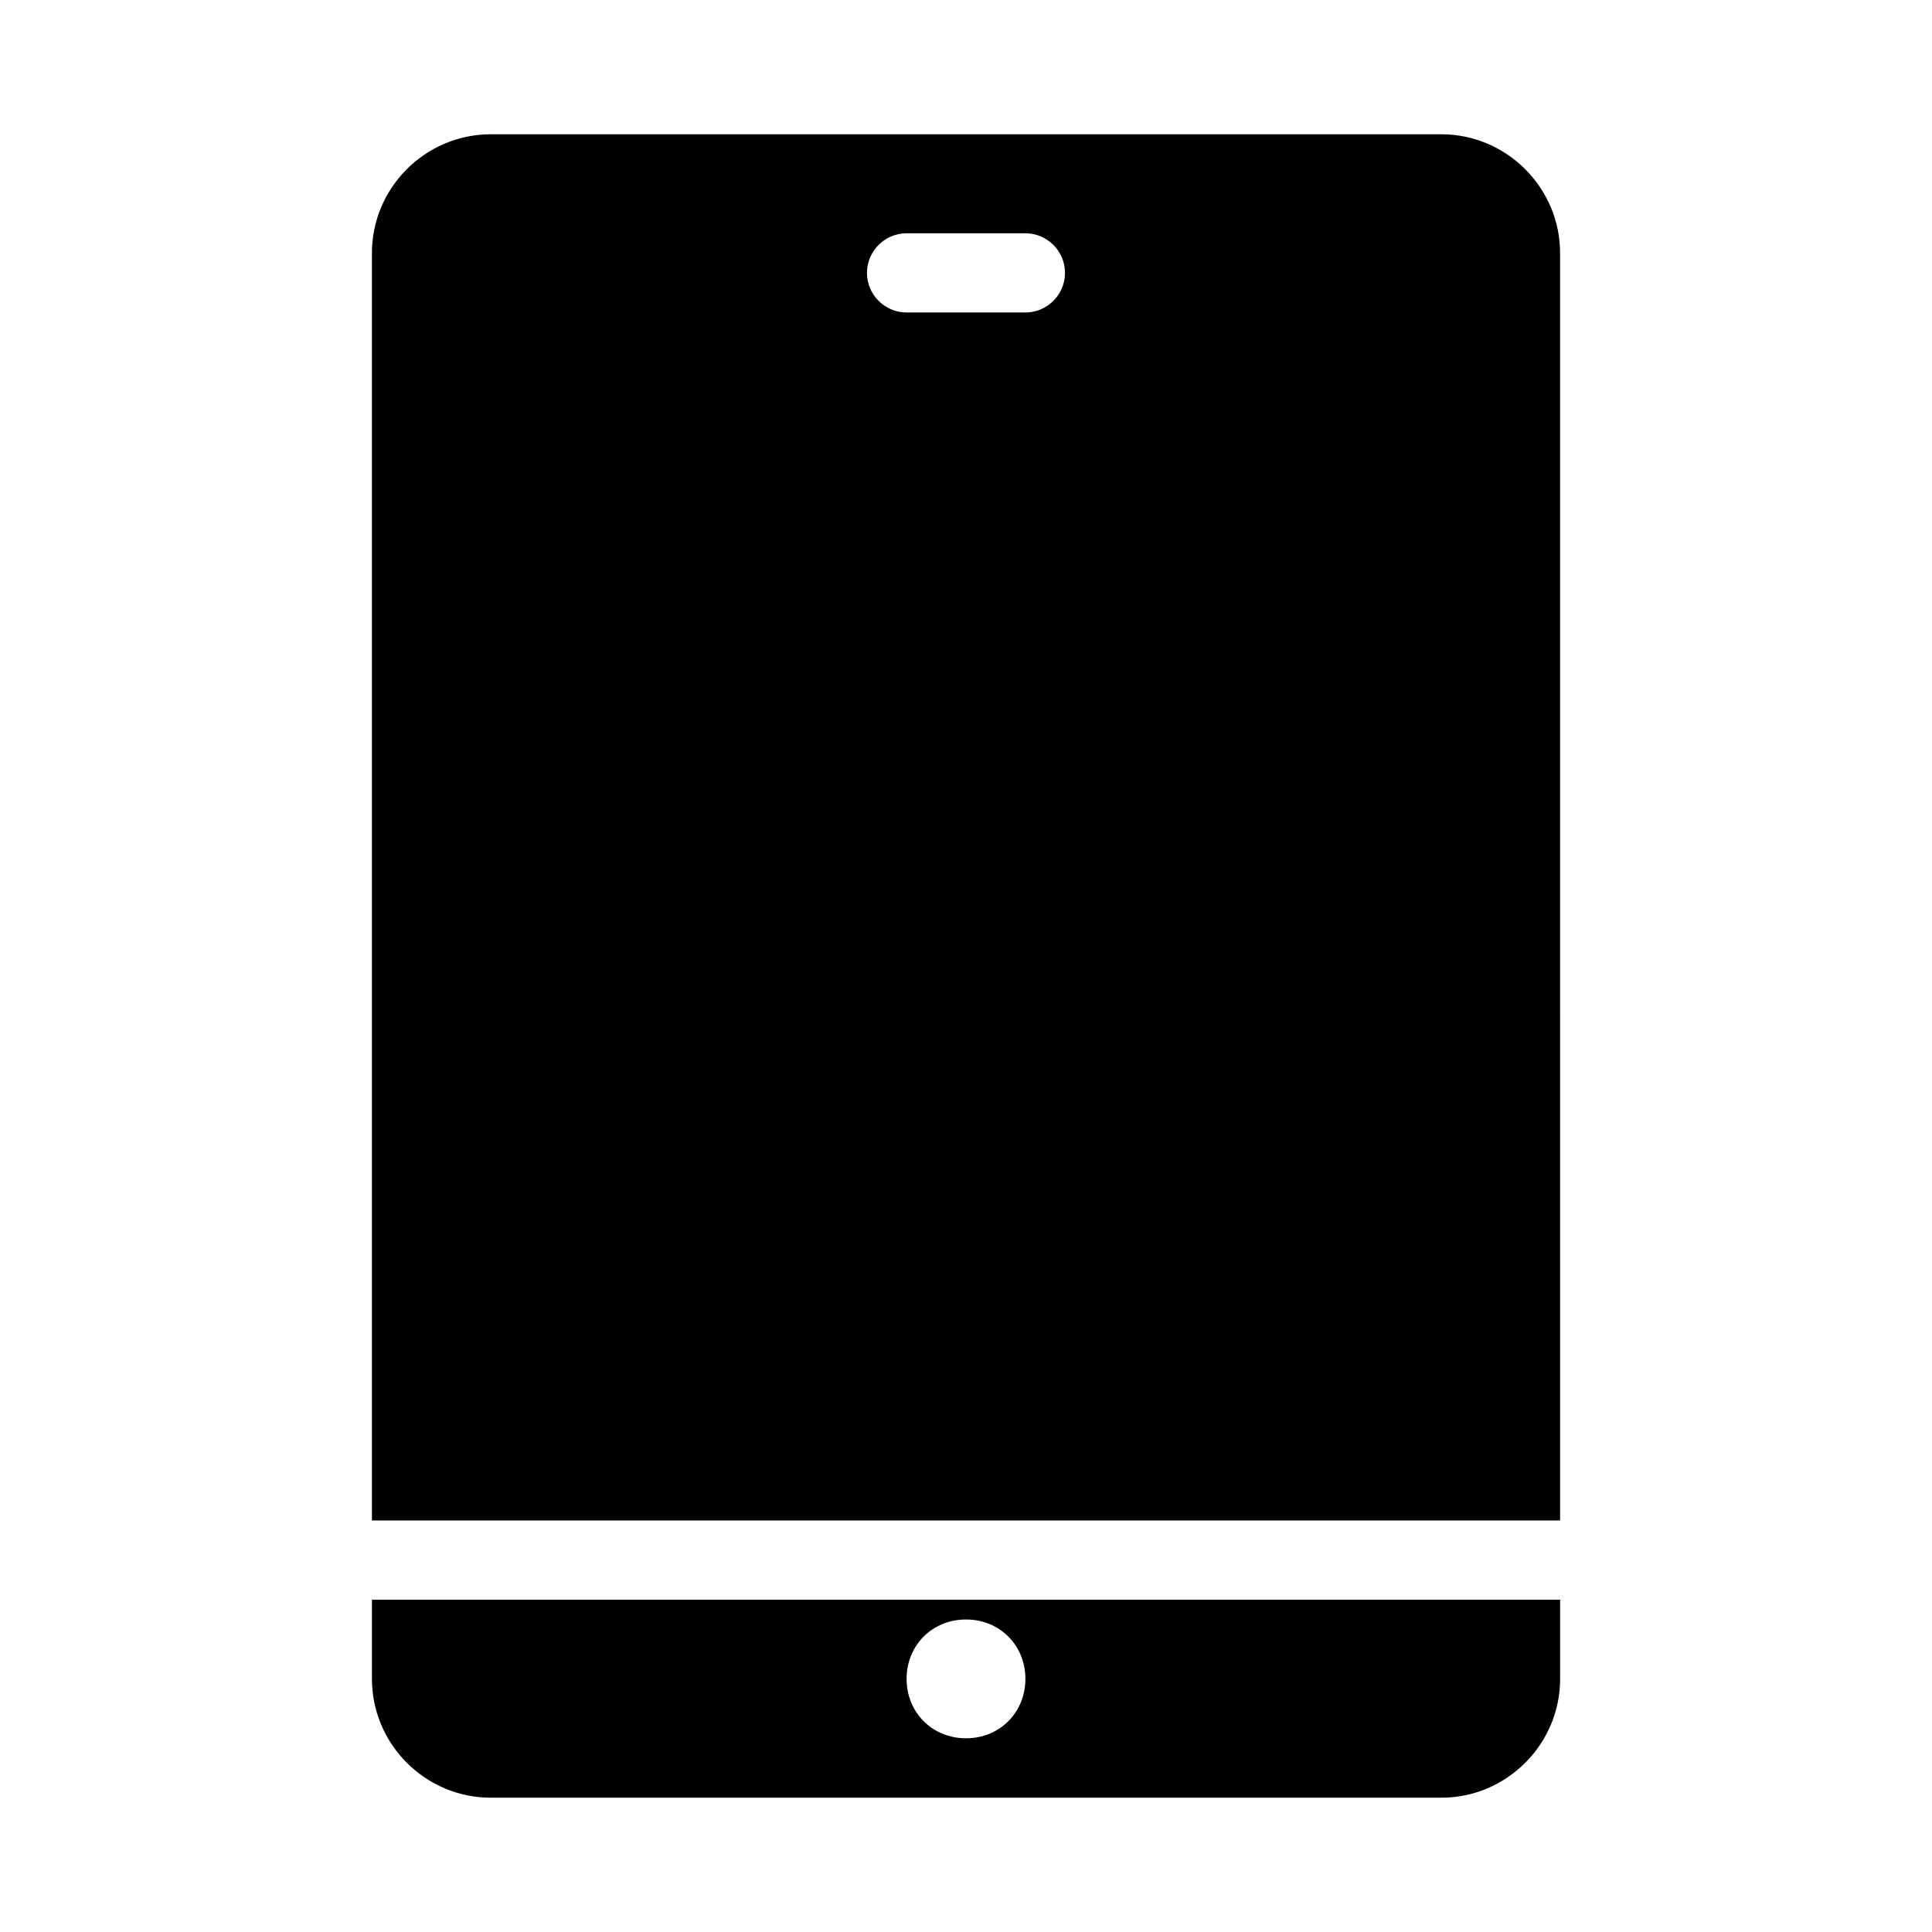
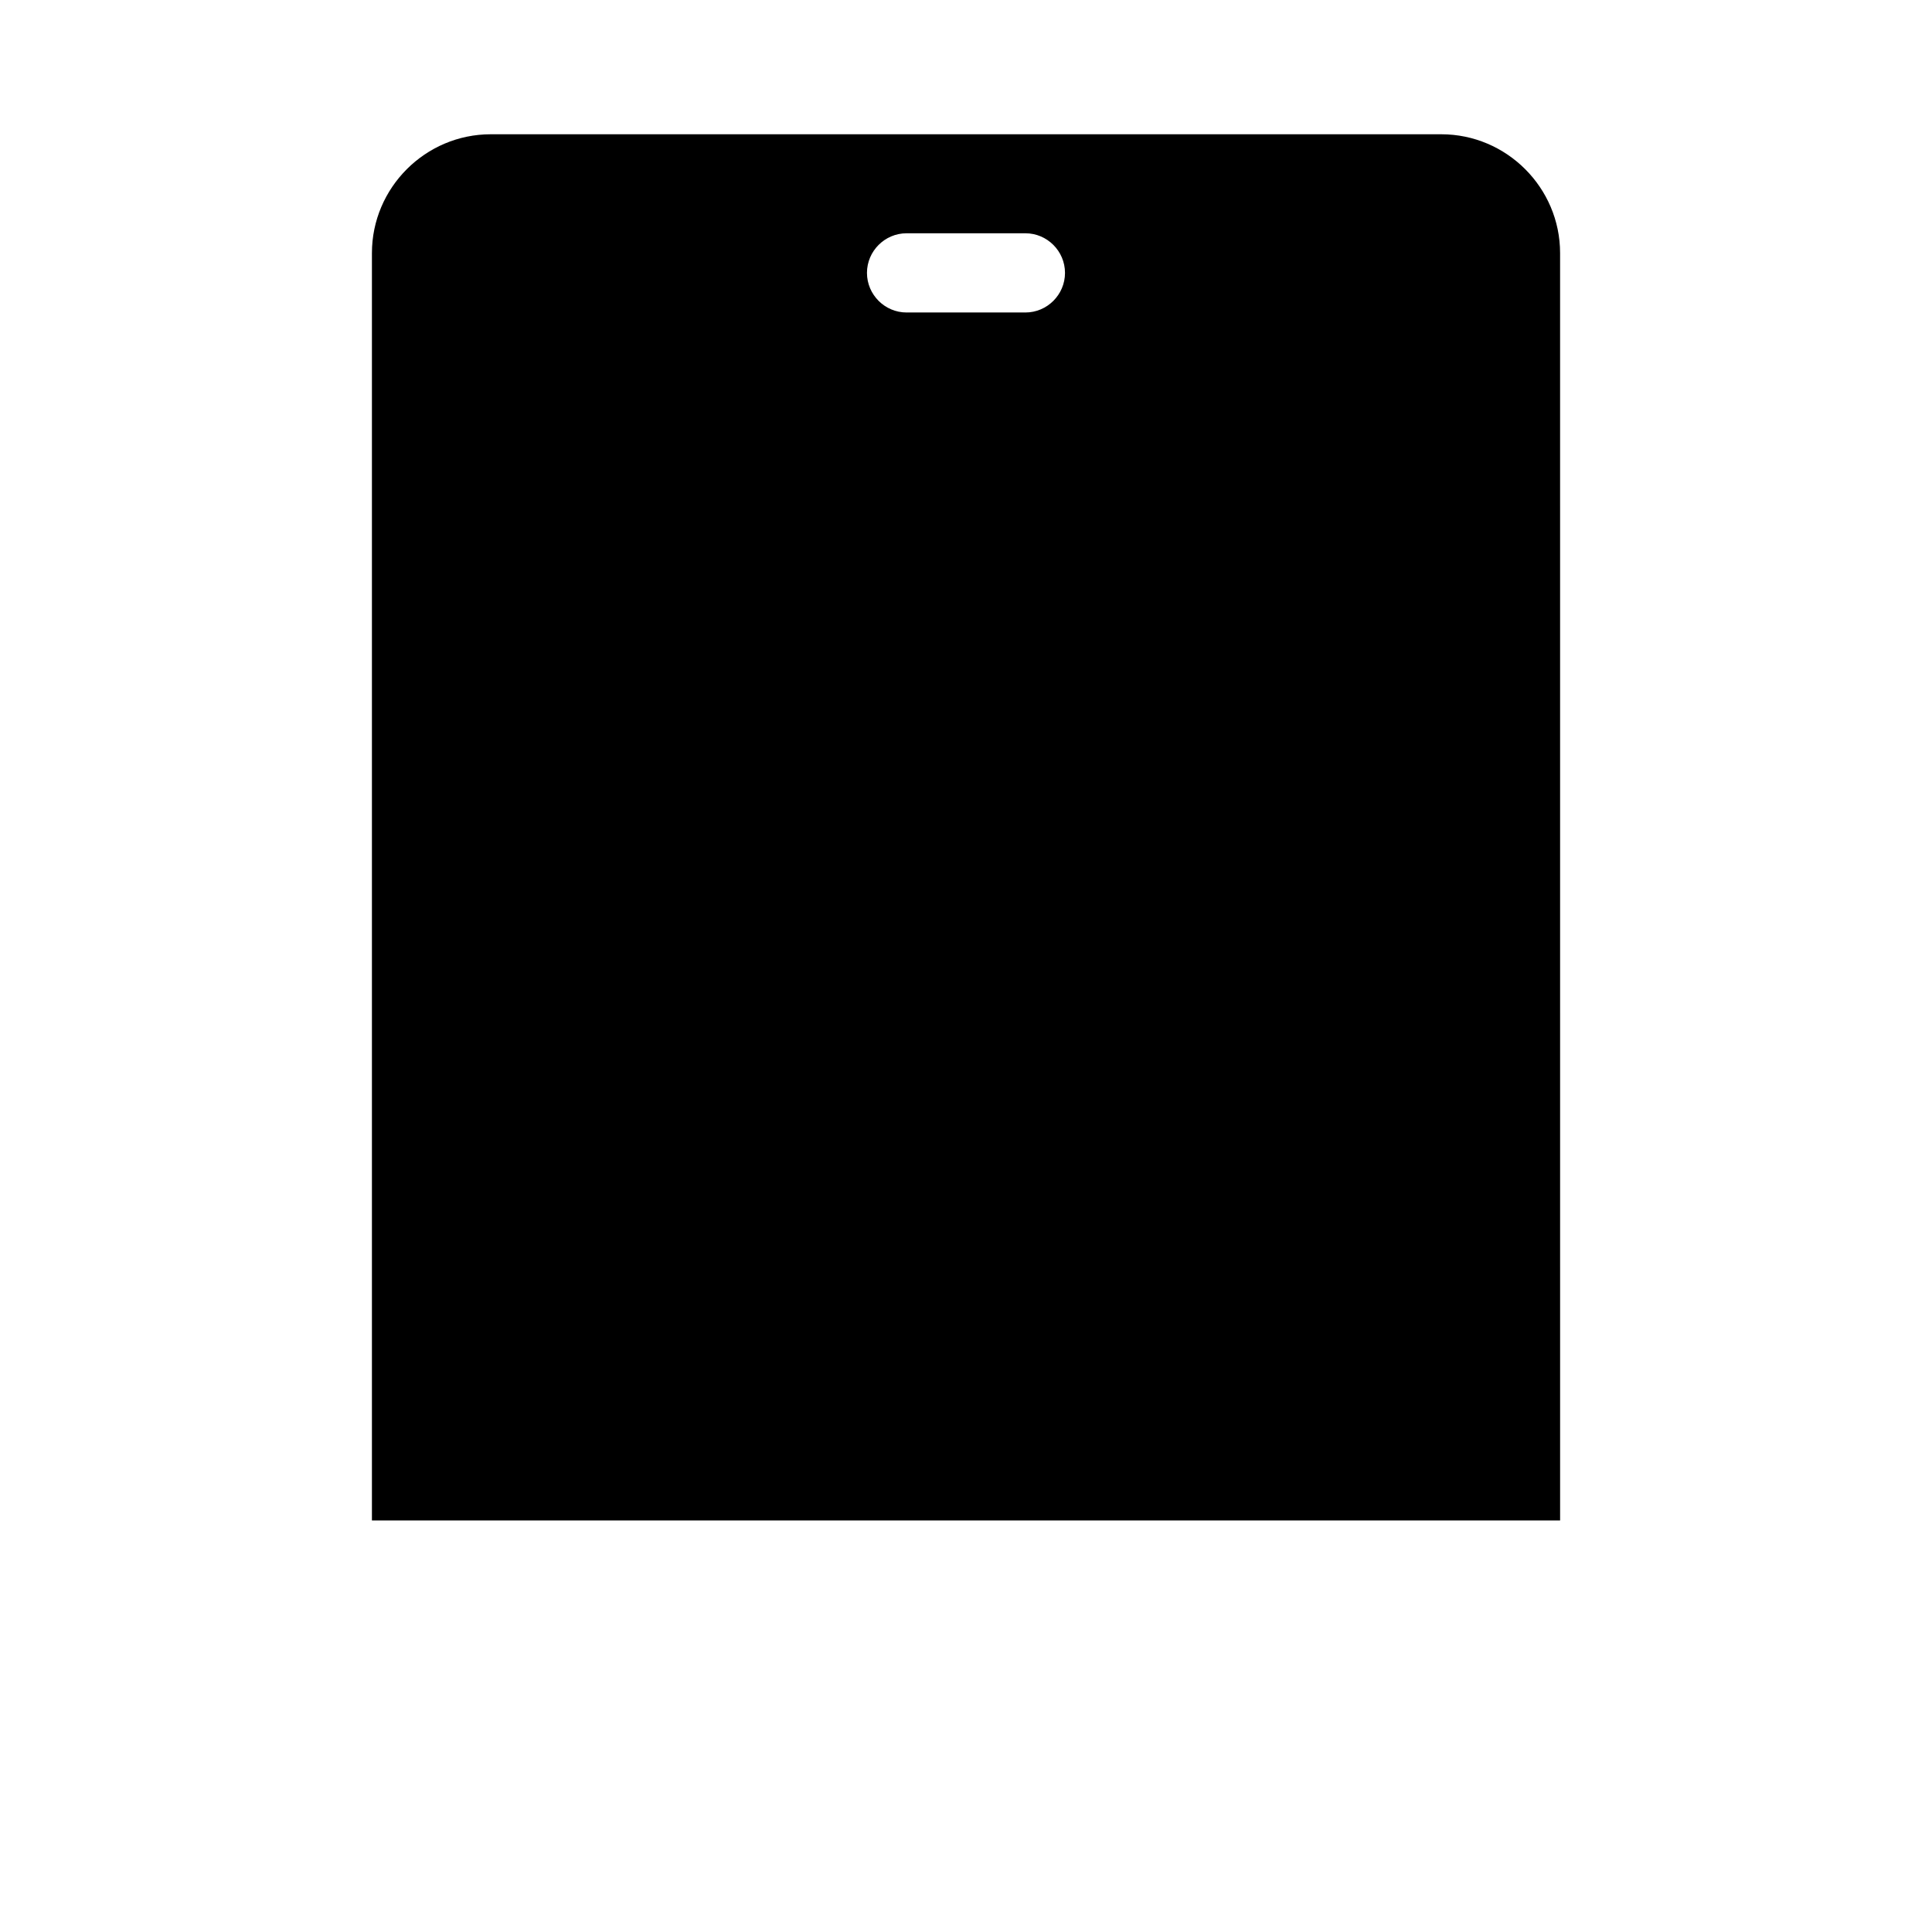
<svg xmlns="http://www.w3.org/2000/svg" fill="#000000" width="800px" height="800px" version="1.1" viewBox="144 144 512 512">
  <g>
-     <path d="m274.05 620.41h251.91c17.32 0 31.488-14.168 31.488-31.488v-20.992h-314.88v20.992c0 17.32 14.168 31.488 31.488 31.488zm125.95-47.23c8.922 0 15.742 6.824 15.742 15.742 0 8.922-6.824 15.742-15.742 15.742-8.922 0-15.742-6.824-15.742-15.742-0.004-8.922 6.82-15.742 15.742-15.742z" />
-     <path d="m557.44 211.07c0-17.32-14.168-31.488-31.488-31.488h-251.9c-17.32 0-31.488 14.168-31.488 31.488v335.87h314.88zm-141.7 15.742h-31.488c-5.773 0-10.496-4.723-10.496-10.496 0-5.773 4.723-10.496 10.496-10.496h31.488c5.773 0 10.496 4.723 10.496 10.496 0 5.773-4.723 10.496-10.496 10.496z" />
+     <path d="m557.44 211.07c0-17.32-14.168-31.488-31.488-31.488h-251.9c-17.32 0-31.488 14.168-31.488 31.488v335.87h314.88zm-141.7 15.742h-31.488c-5.773 0-10.496-4.723-10.496-10.496 0-5.773 4.723-10.496 10.496-10.496h31.488c5.773 0 10.496 4.723 10.496 10.496 0 5.773-4.723 10.496-10.496 10.496" />
  </g>
</svg>